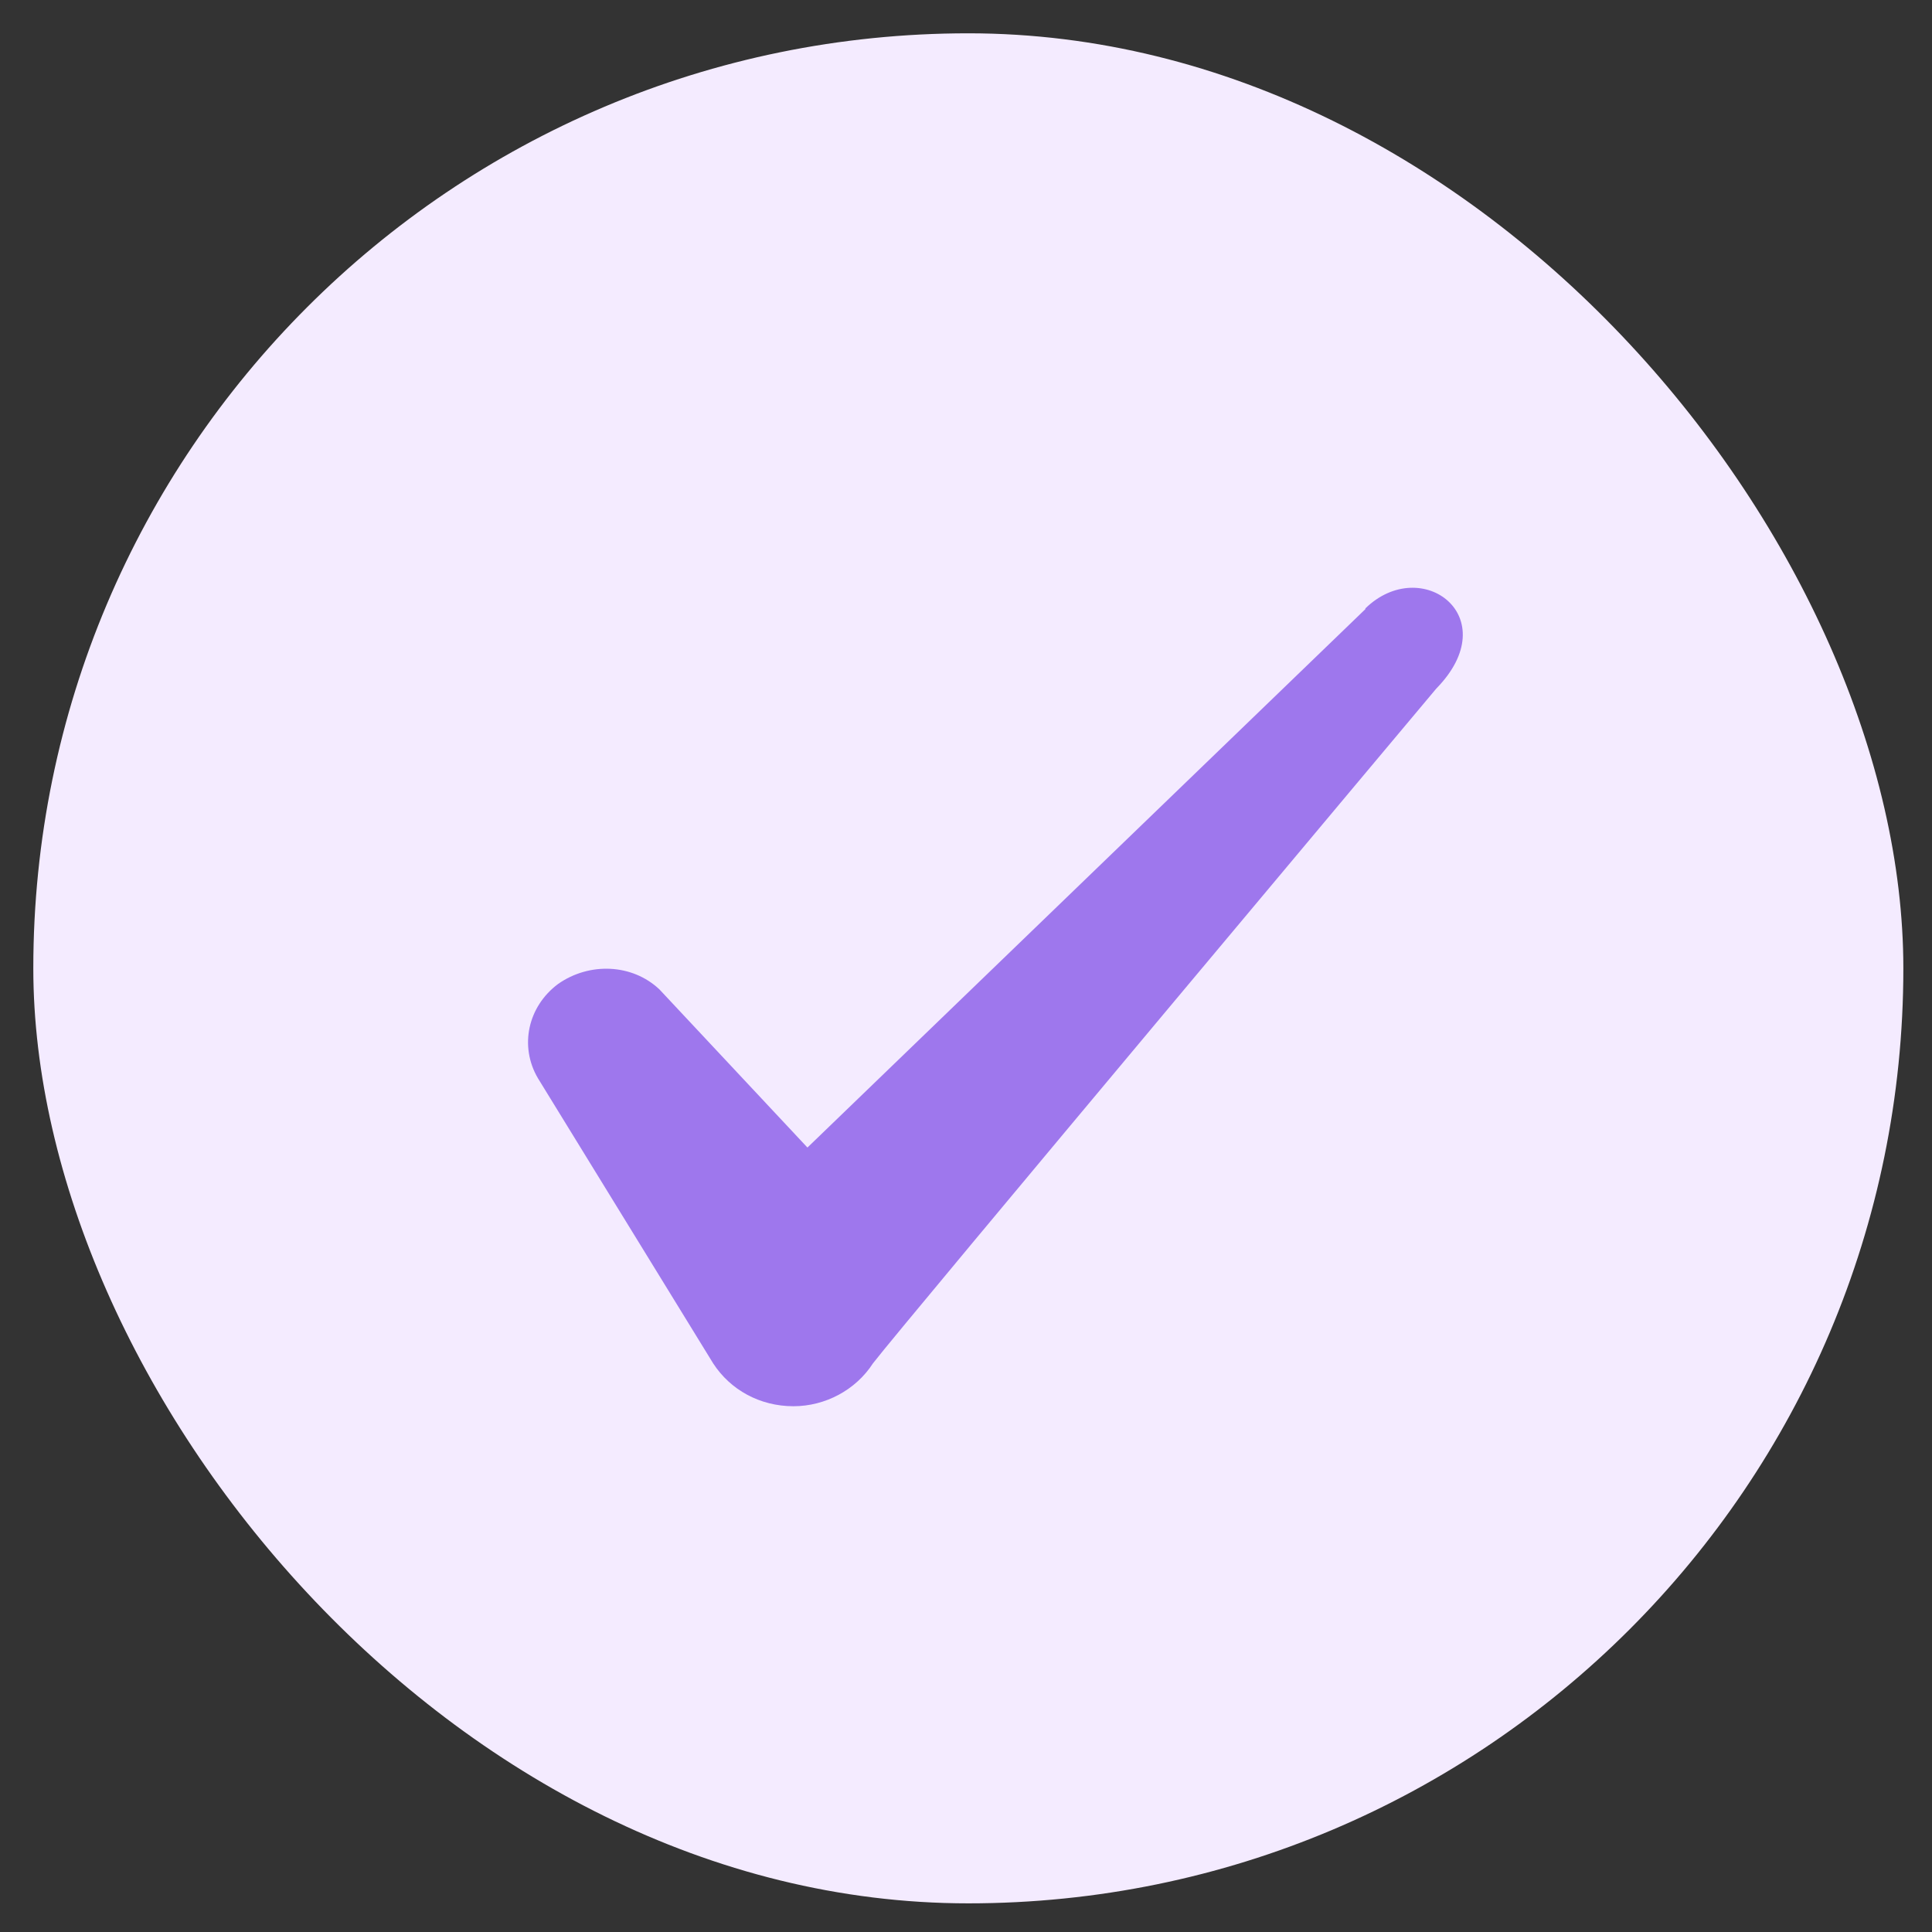
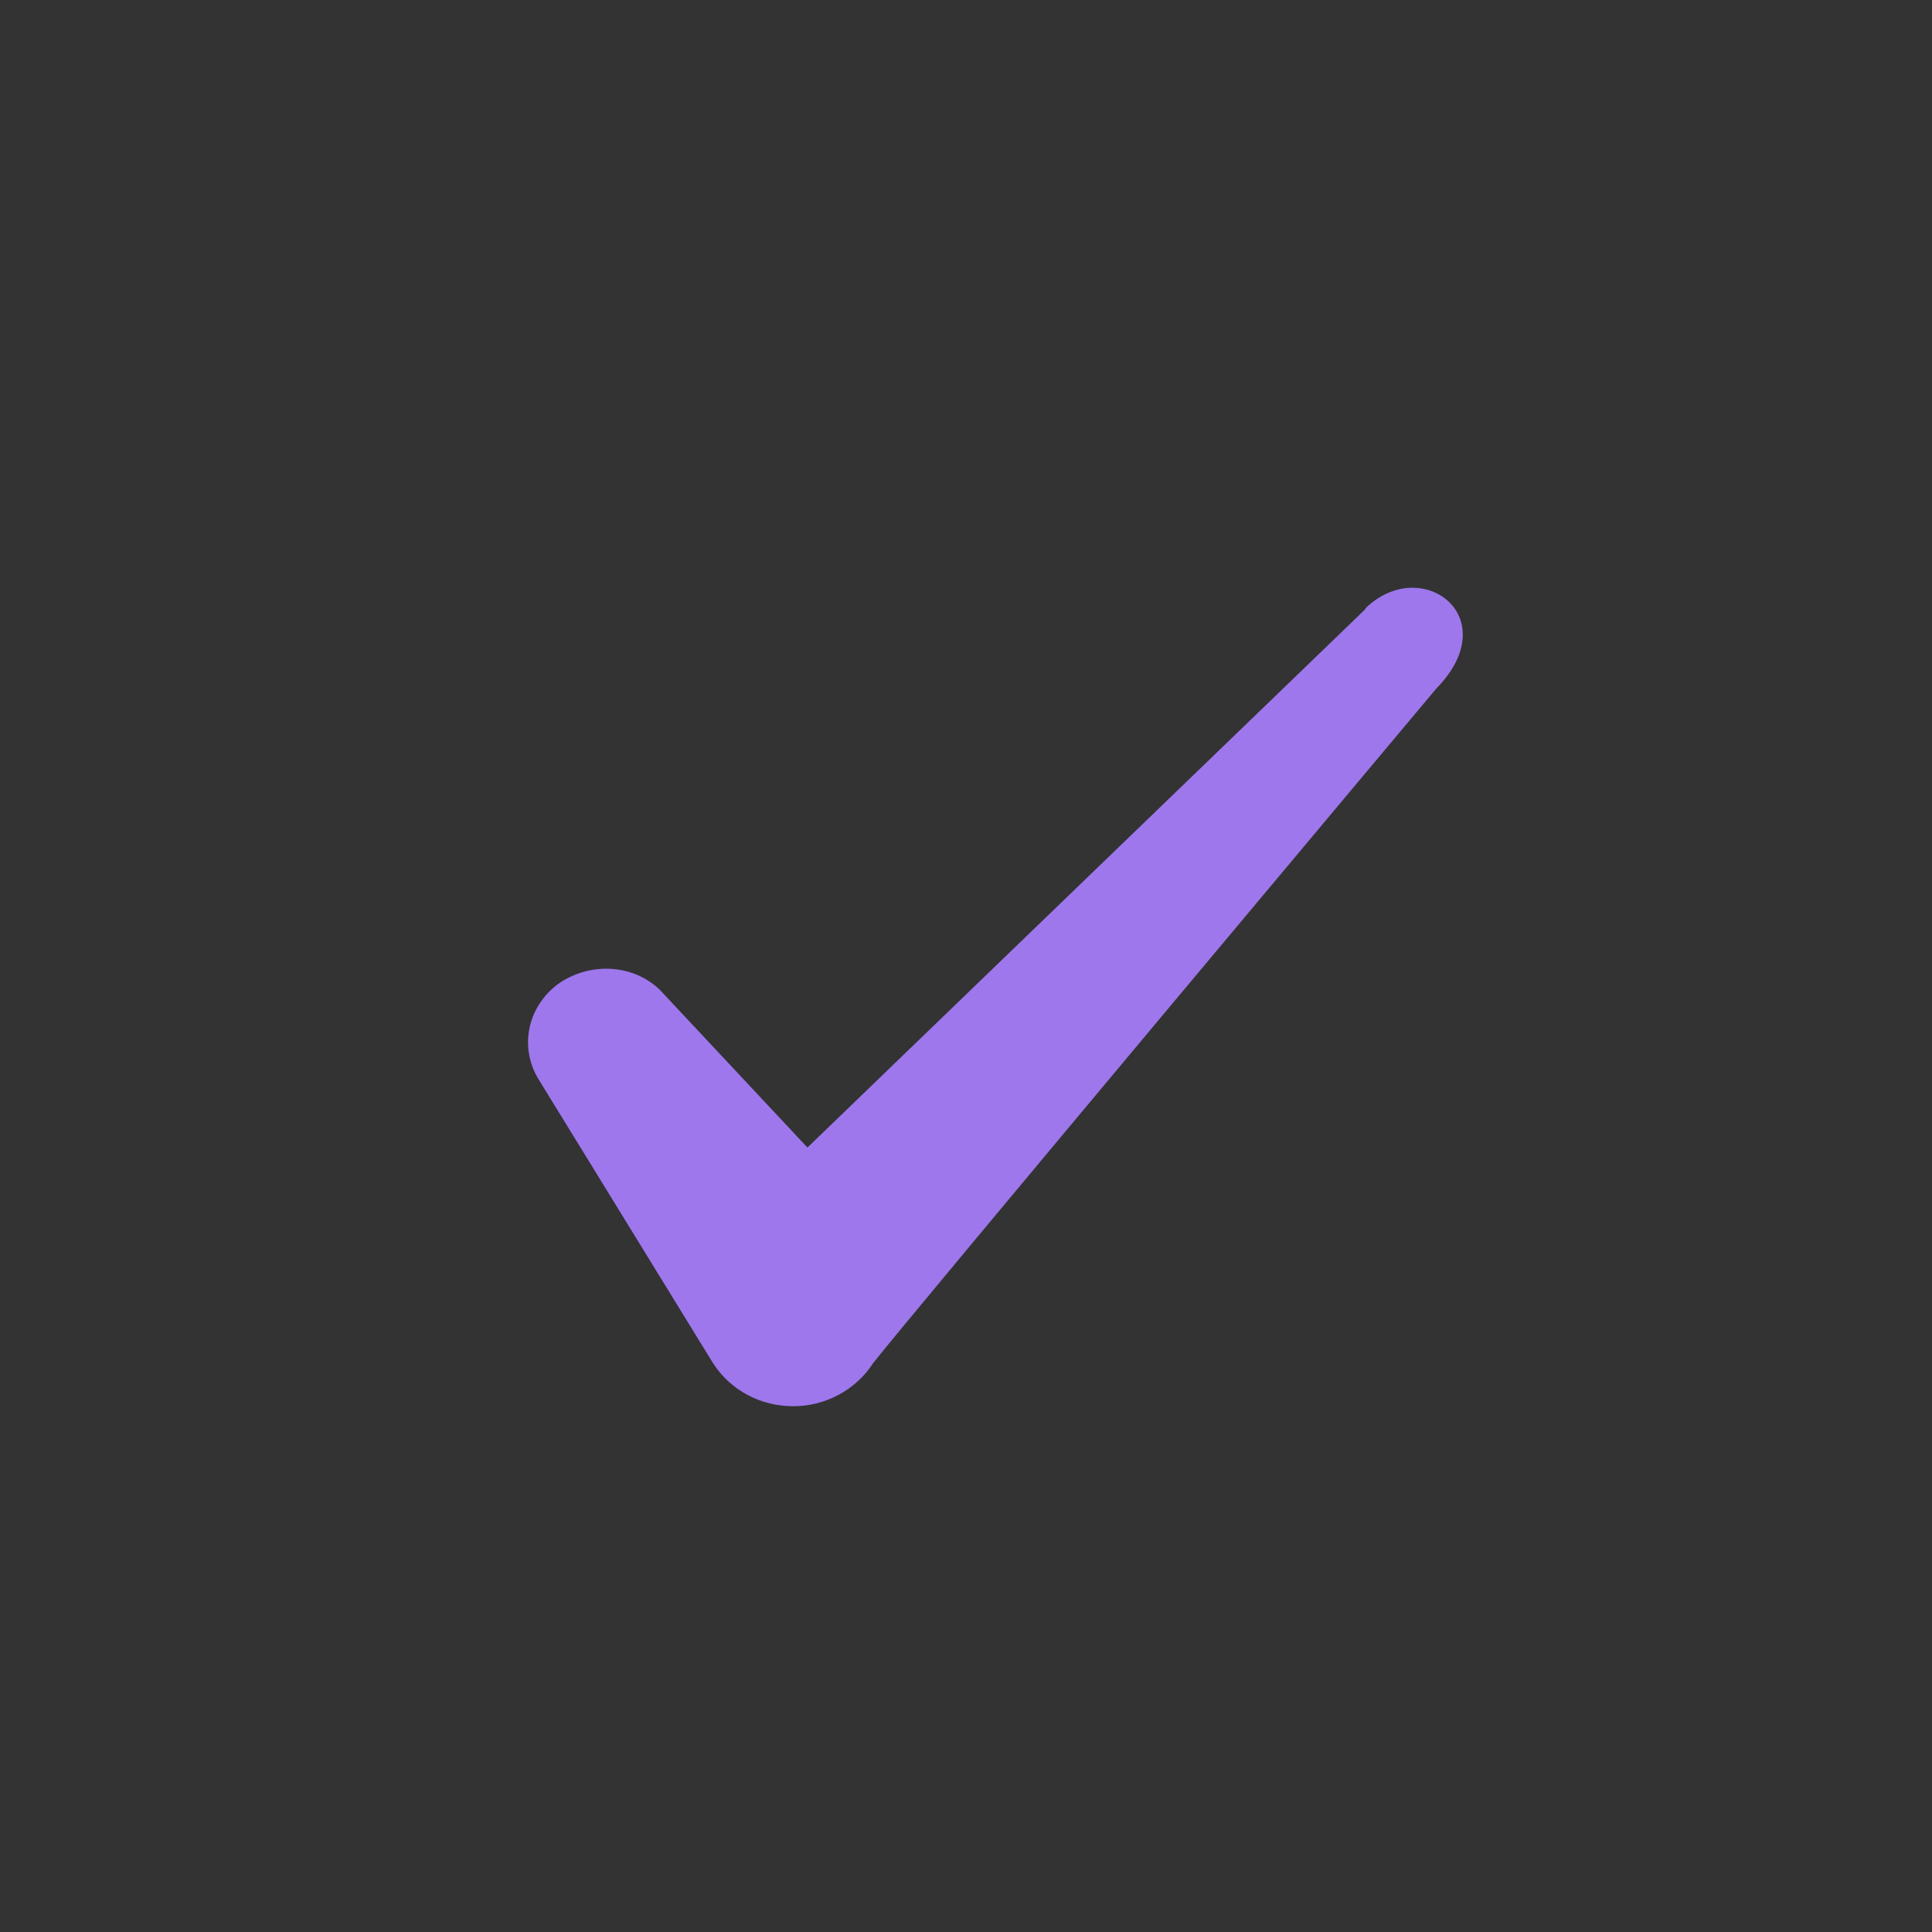
<svg xmlns="http://www.w3.org/2000/svg" width="29" height="29" viewBox="0 0 29 29" fill="none">
  <rect x="0" y="0" width="29" height="29" fill="#333333" stroke="none" />
-   <rect x="0.5" y="0.5" width="28.07" height="28.07" rx="14.035" fill="#F4EBFF" />
  <path fill-rule="evenodd" clip-rule="evenodd" d="M20.495 9.143L12.12 17.225L9.898 14.851C9.489 14.465 8.846 14.441 8.378 14.769C7.922 15.108 7.793 15.705 8.074 16.184L10.705 20.465C10.963 20.863 11.407 21.108 11.91 21.108C12.389 21.108 12.846 20.863 13.103 20.465C13.524 19.915 21.559 10.336 21.559 10.336C22.612 9.26 21.337 8.313 20.495 9.132V9.143Z" fill="#9E77ED" />
</svg>